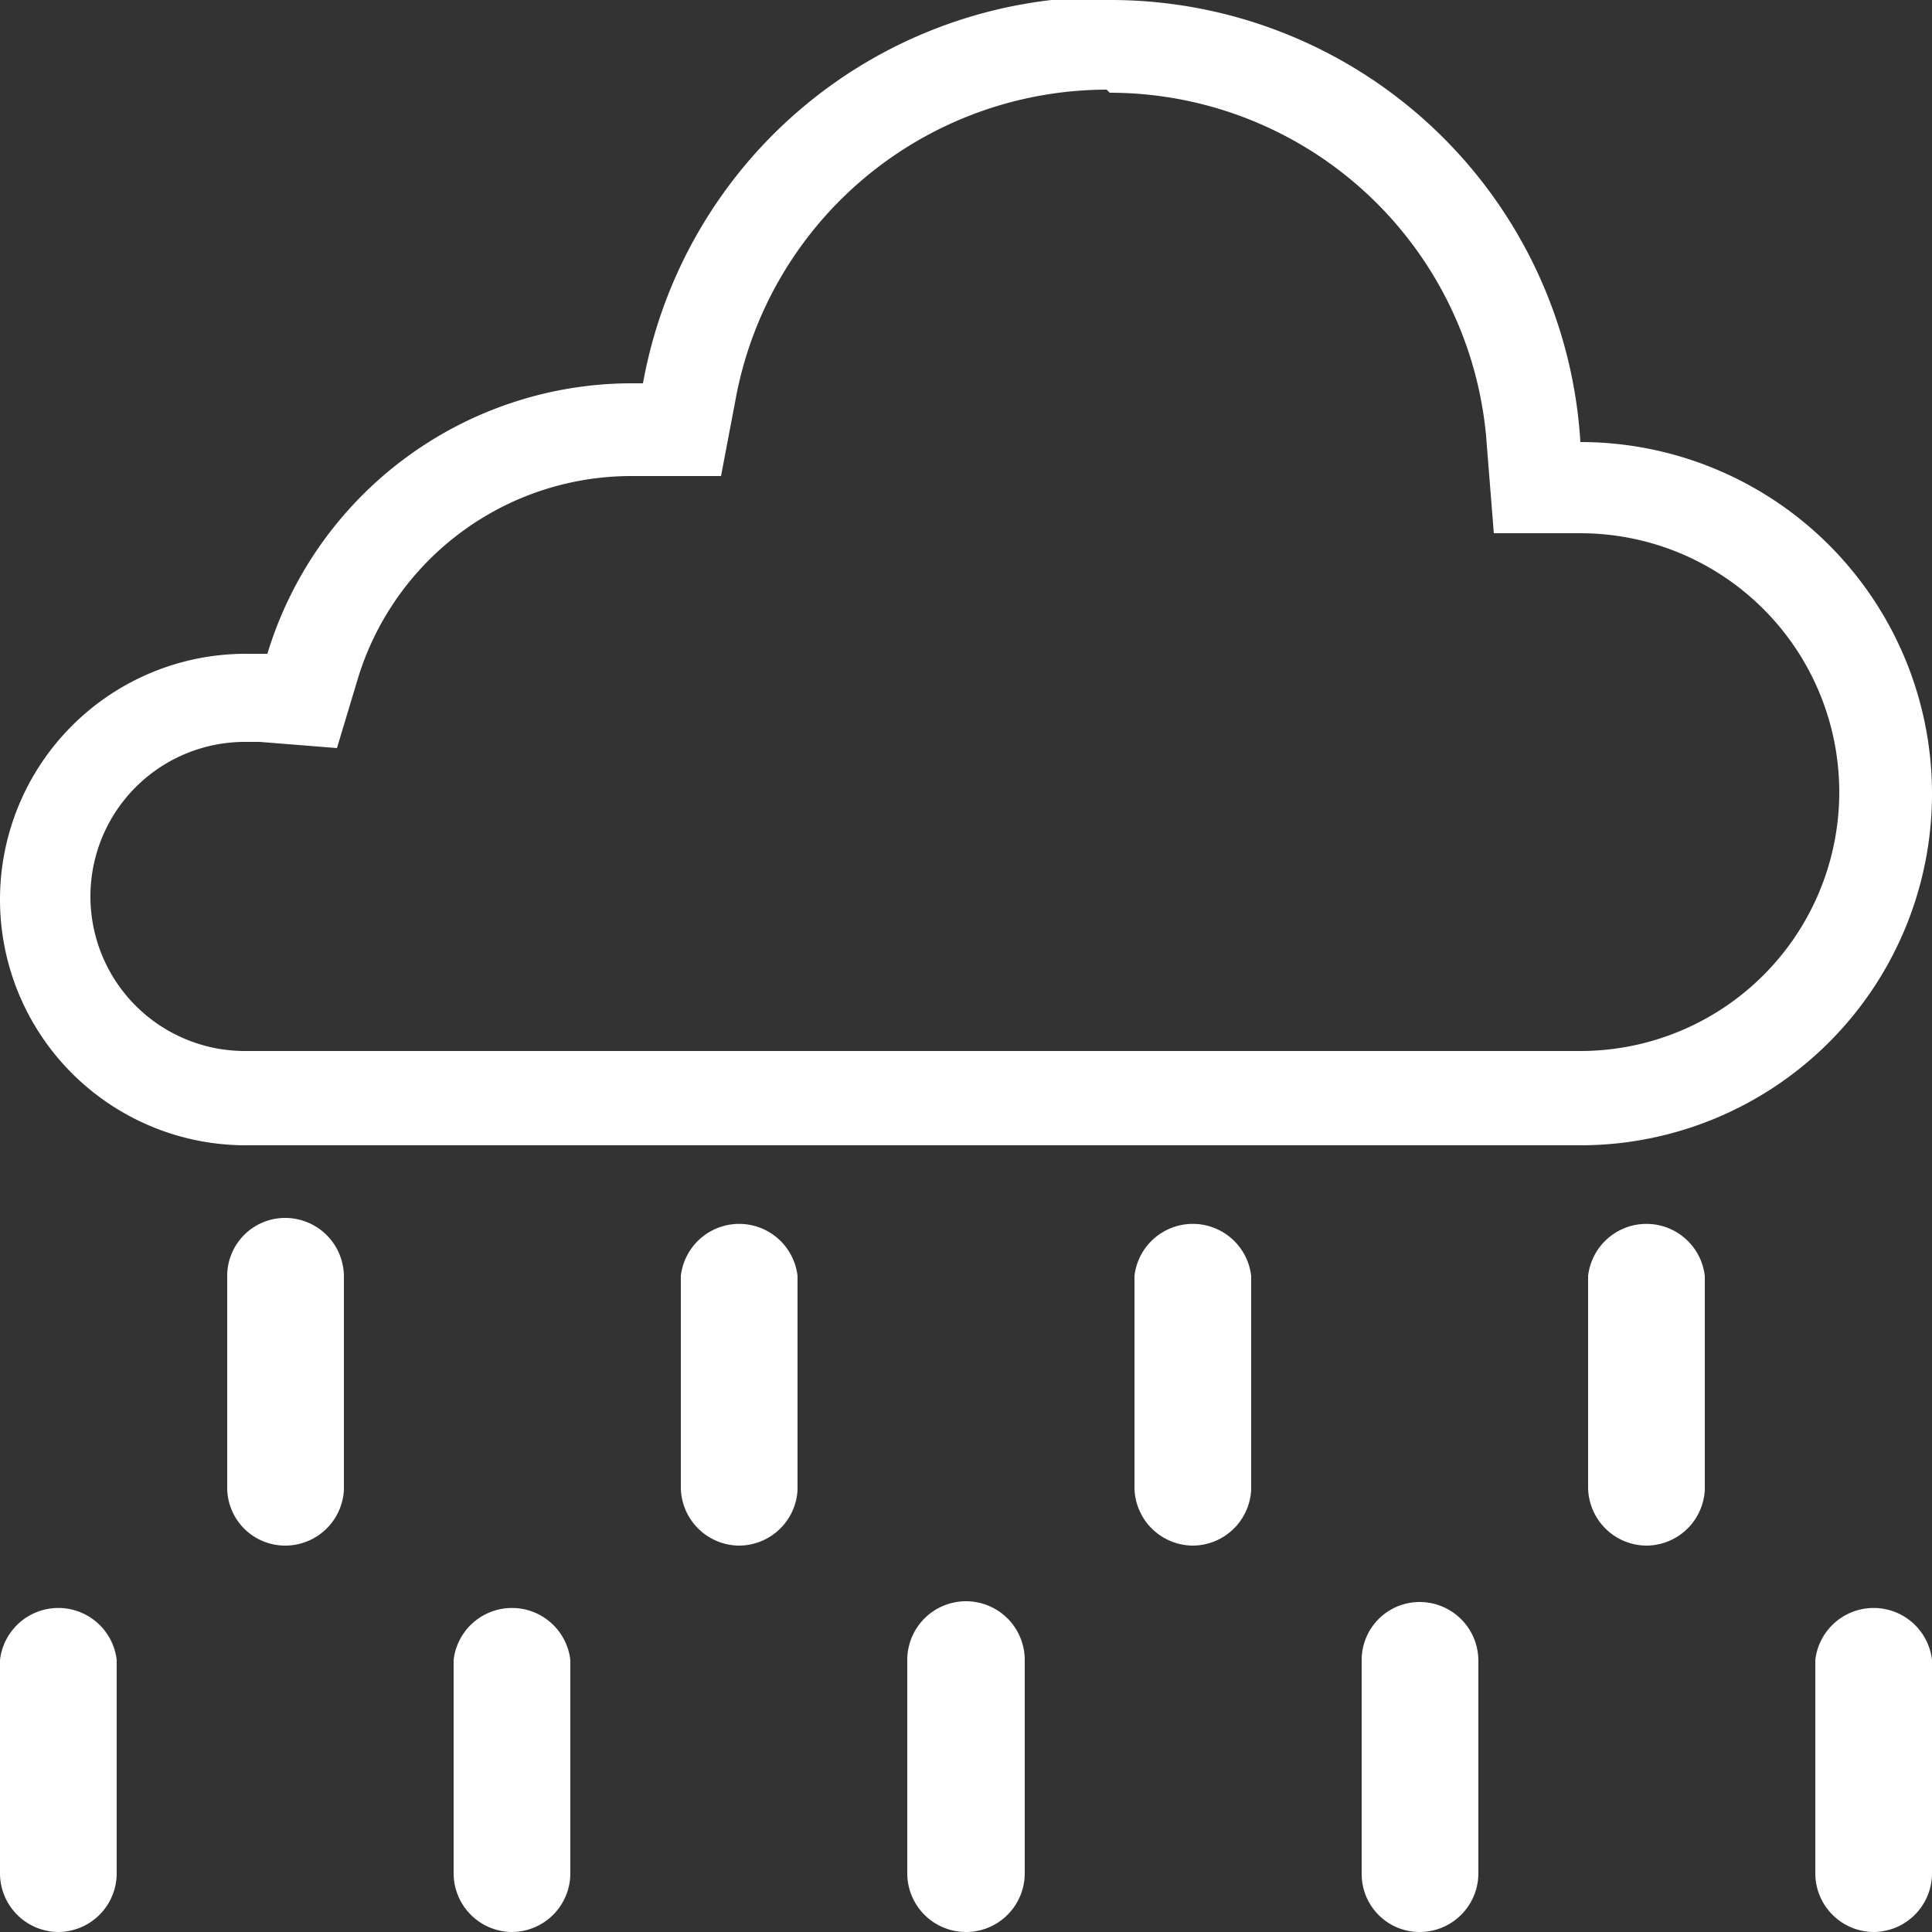
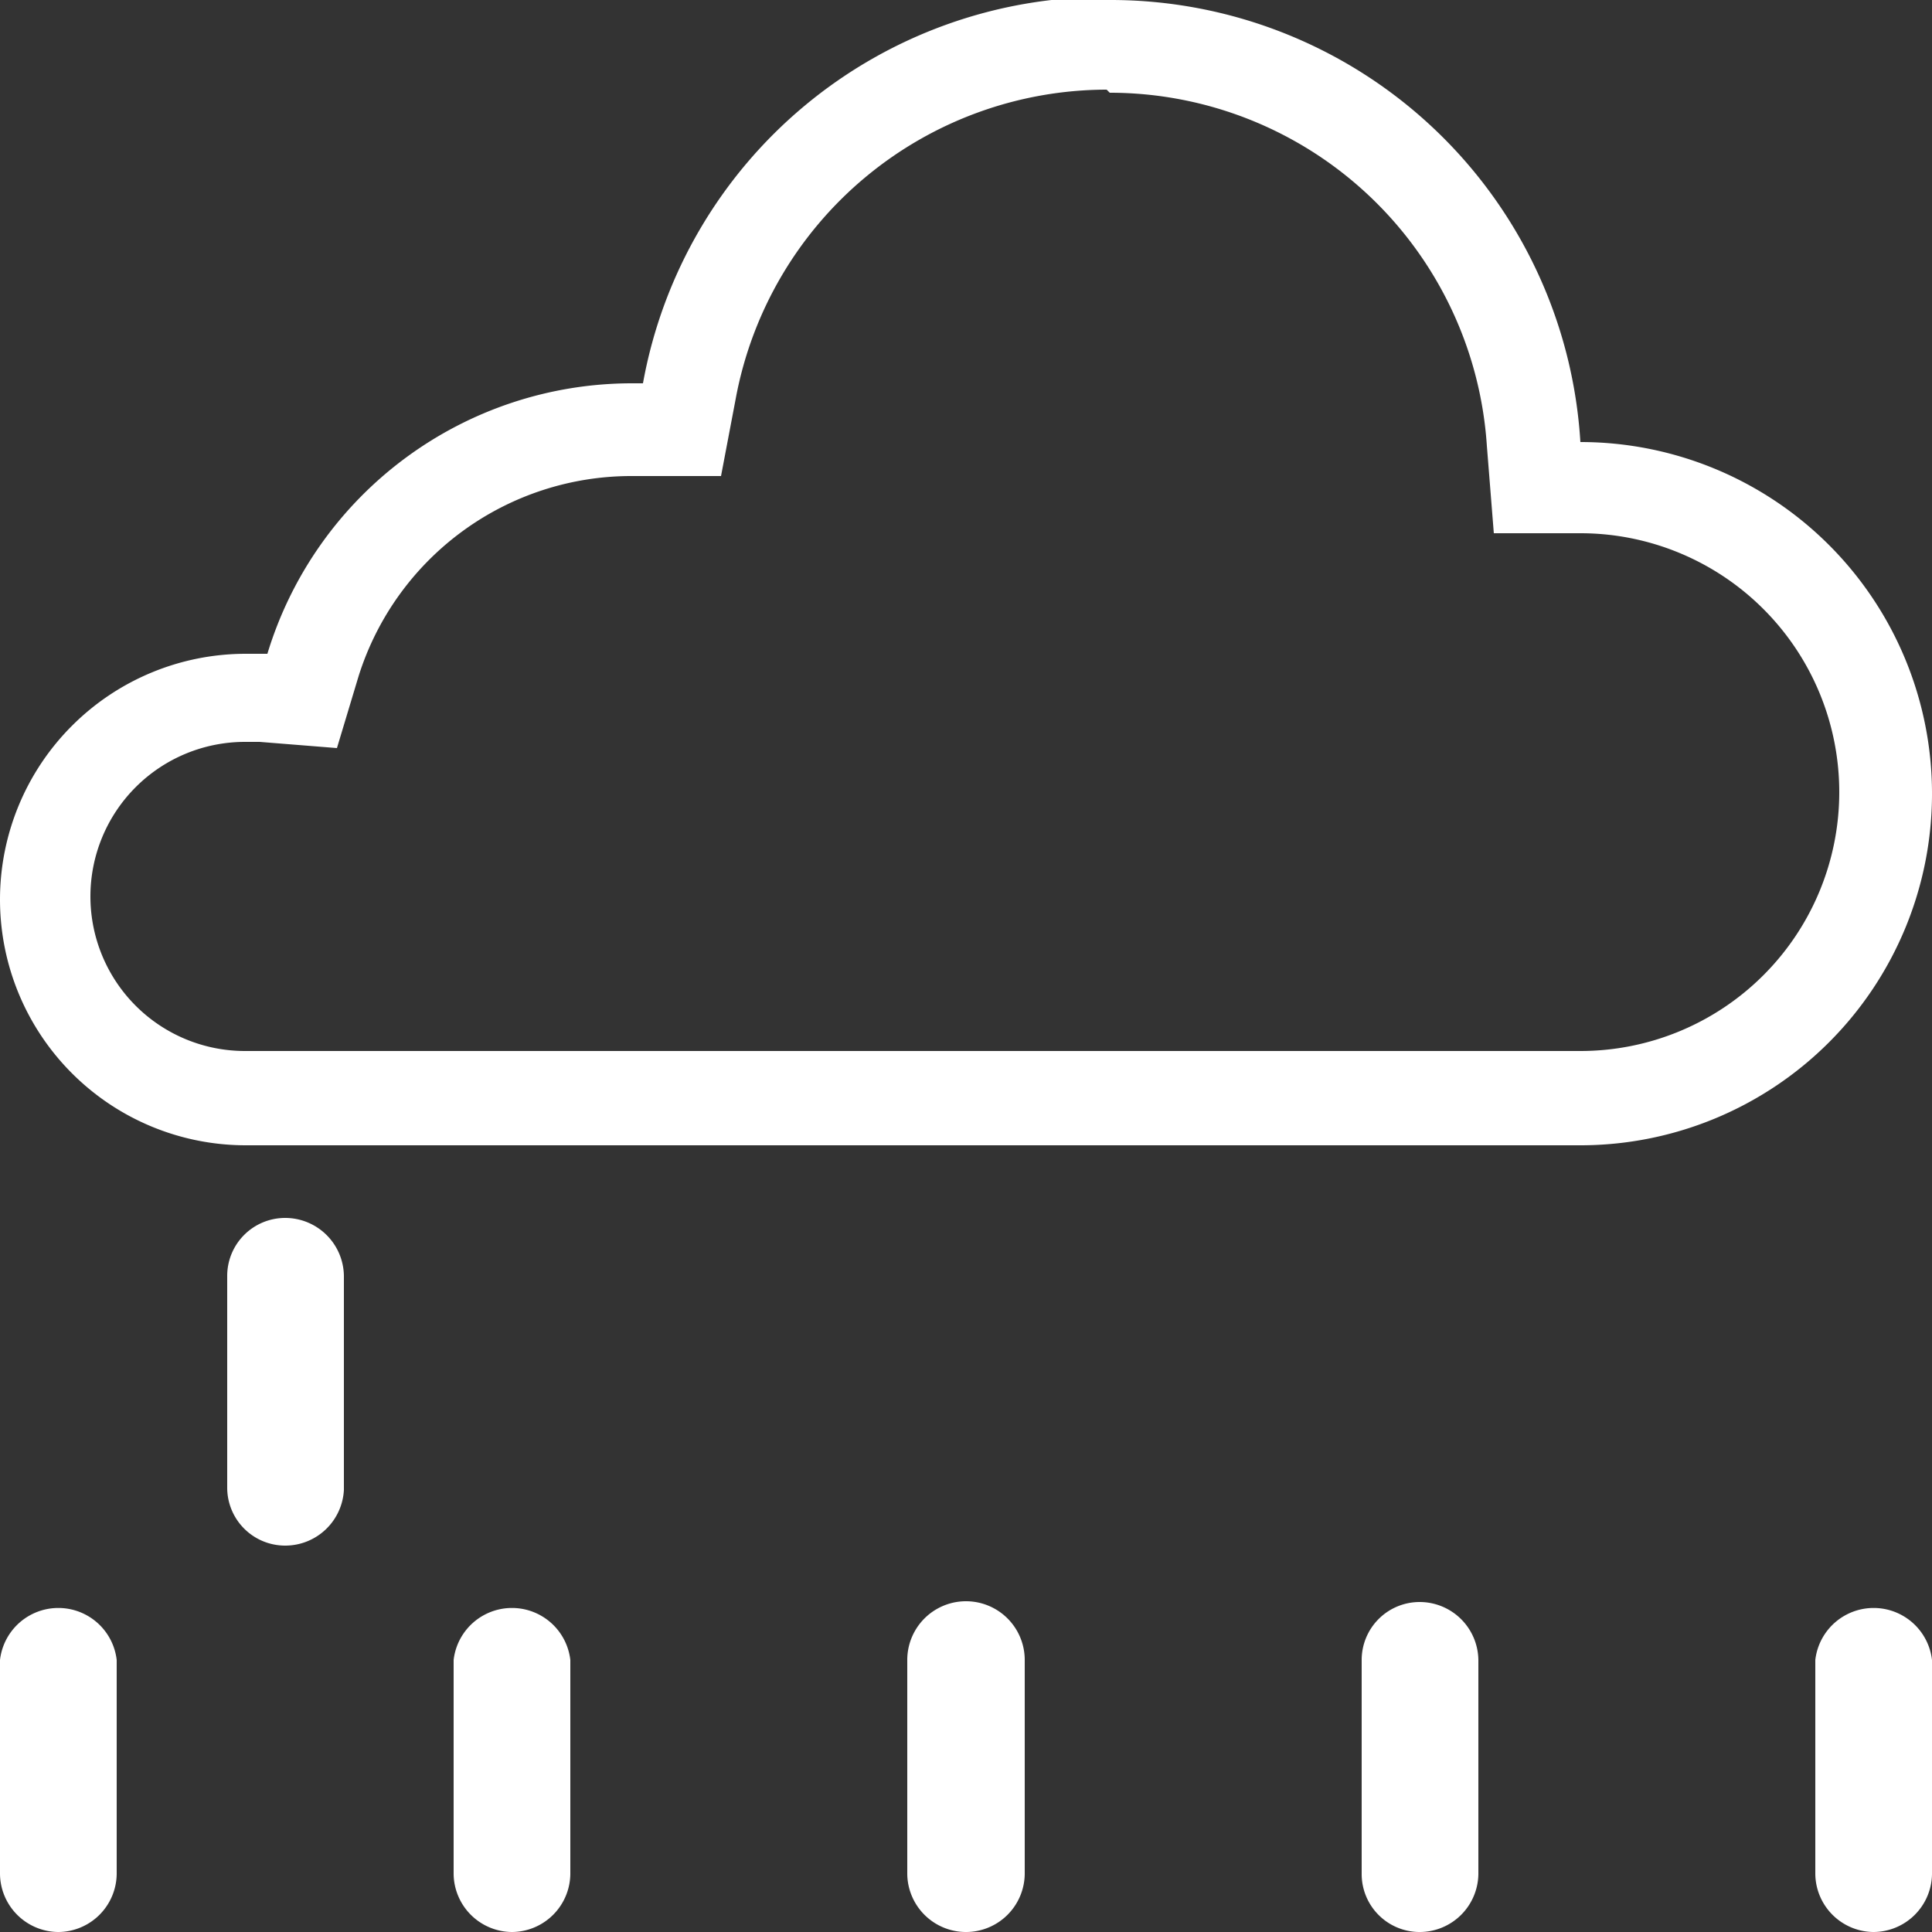
<svg xmlns="http://www.w3.org/2000/svg" viewBox="0 0 25 25">
  <rect x="0" y="0" width="25" height="25" fill="#333333" stroke="none" />
  <defs>
    <style>.cls-1{fill:#fff;}</style>
  </defs>
  <g id="レイヤー_2" data-name="レイヤー 2">
    <g id="レイヤー_1-2" data-name="レイヤー 1">
      <path class="cls-1" d="M14.36,1.2a4.89,4.89,0,0,1,4.88,4.57l.09,1.13h1.12a3.35,3.35,0,1,1,0,6.7H3.17a2,2,0,0,1,0-4h.19l1,.08.28-.93A3.7,3.7,0,0,1,8.17,6.16h.16l1,0,.19-1a4.89,4.89,0,0,1,4.8-4m0-1.2a6.08,6.08,0,0,0-6,5H8.17A4.93,4.93,0,0,0,3.46,8.46l-.28,0a3.18,3.18,0,0,0,0,6.36H20.45a4.55,4.55,0,1,0,0-9.1h0A6.09,6.09,0,0,0,14.36,0Z" />
      <path class="cls-1" d="M18.37,25a.75.75,0,0,1-.75-.75V21.48a.75.75,0,0,1,.75-.75.76.76,0,0,1,.76.75v2.77A.76.76,0,0,1,18.37,25Z" />
      <path class="cls-1" d="M12.5,25a.76.76,0,0,1-.76-.75V21.48a.76.76,0,0,1,1.52,0v2.77A.76.76,0,0,1,12.5,25Z" />
-       <path class="cls-1" d="M21.31,20a.76.76,0,0,1-.76-.75V16.51a.76.76,0,0,1,1.51,0v2.77A.76.76,0,0,1,21.31,20Z" />
      <path class="cls-1" d="M24.24,25a.76.76,0,0,1-.75-.75V21.48a.76.76,0,0,1,1.51,0v2.77A.76.76,0,0,1,24.24,25Z" />
-       <path class="cls-1" d="M15.43,20a.76.76,0,0,1-.75-.75V16.51a.76.76,0,0,1,1.51,0v2.77A.76.76,0,0,1,15.43,20Z" />
-       <path class="cls-1" d="M9.56,20a.76.76,0,0,1-.75-.75V16.51a.76.76,0,0,1,1.51,0v2.77A.76.76,0,0,1,9.56,20Z" />
      <path class="cls-1" d="M.75,25A.76.76,0,0,1,0,24.25V21.48a.76.76,0,0,1,1.51,0v2.77A.76.76,0,0,1,.75,25Z" />
      <path class="cls-1" d="M3.69,20a.75.75,0,0,1-.75-.75V16.51a.75.75,0,0,1,.75-.75.76.76,0,0,1,.76.75v2.77A.76.76,0,0,1,3.69,20Z" />
      <path class="cls-1" d="M6.63,25a.76.76,0,0,1-.76-.75V21.48a.76.76,0,0,1,1.51,0v2.77A.76.76,0,0,1,6.63,25Z" />
    </g>
  </g>
</svg>